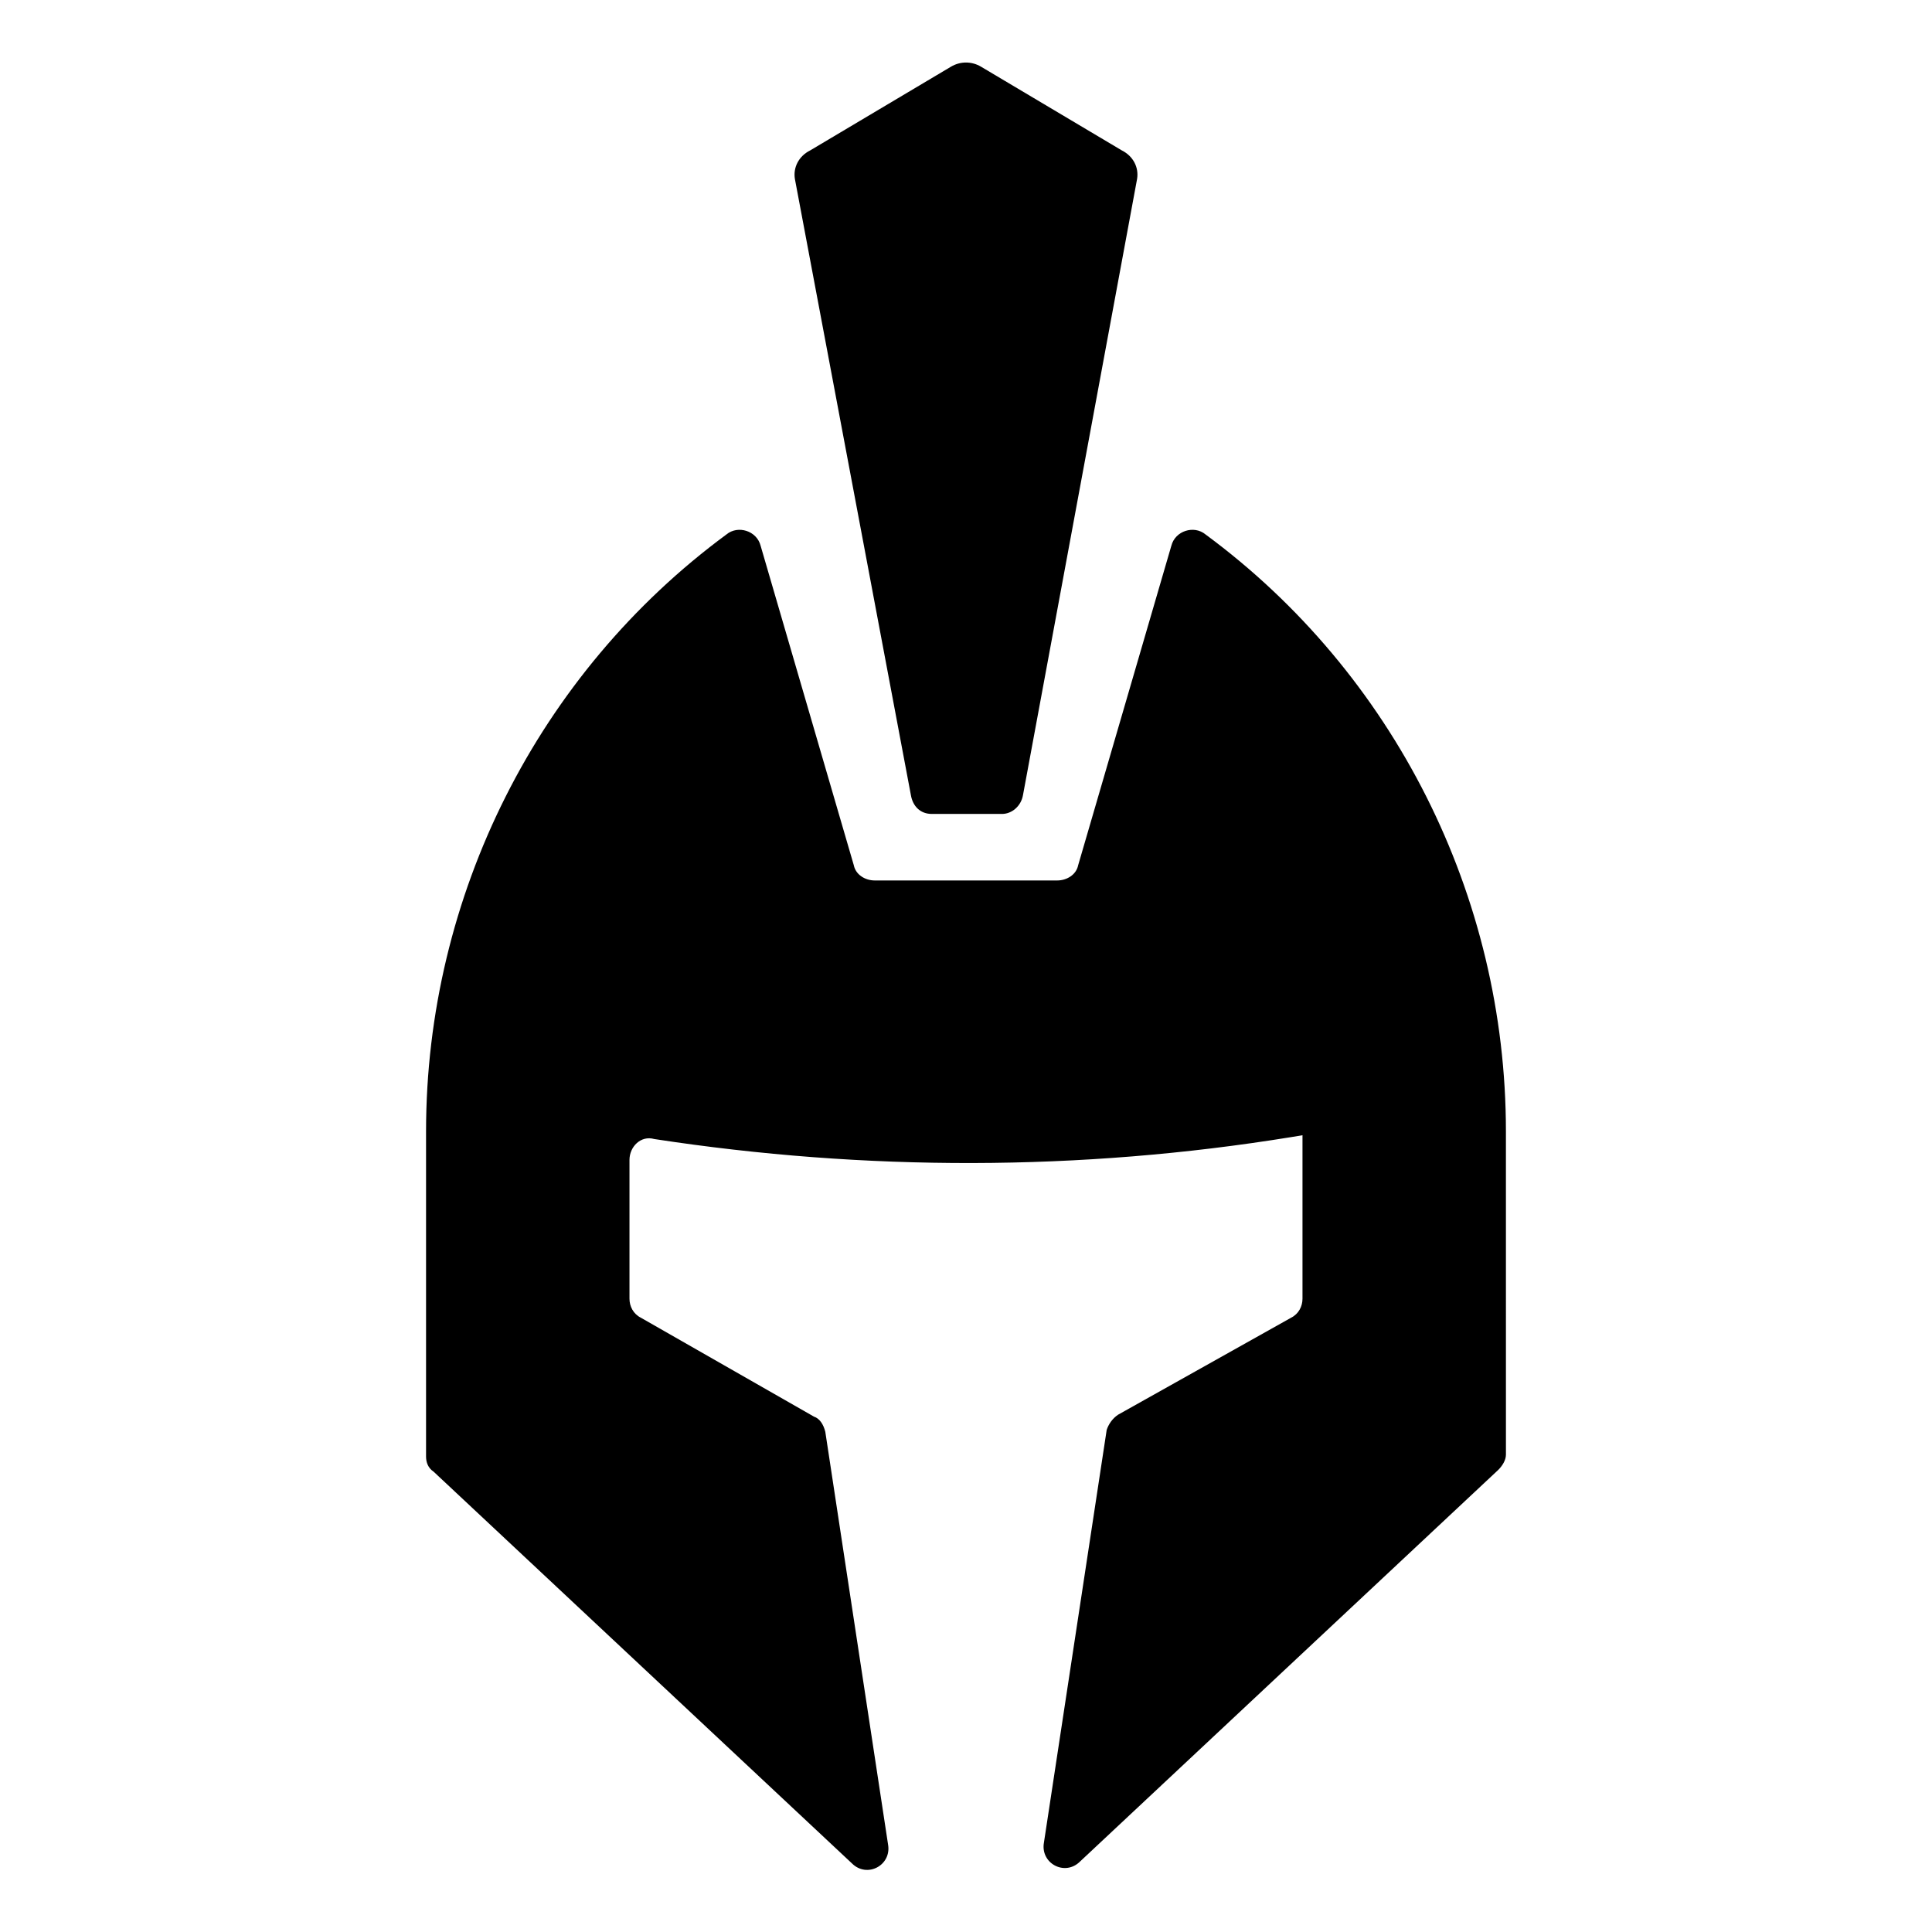
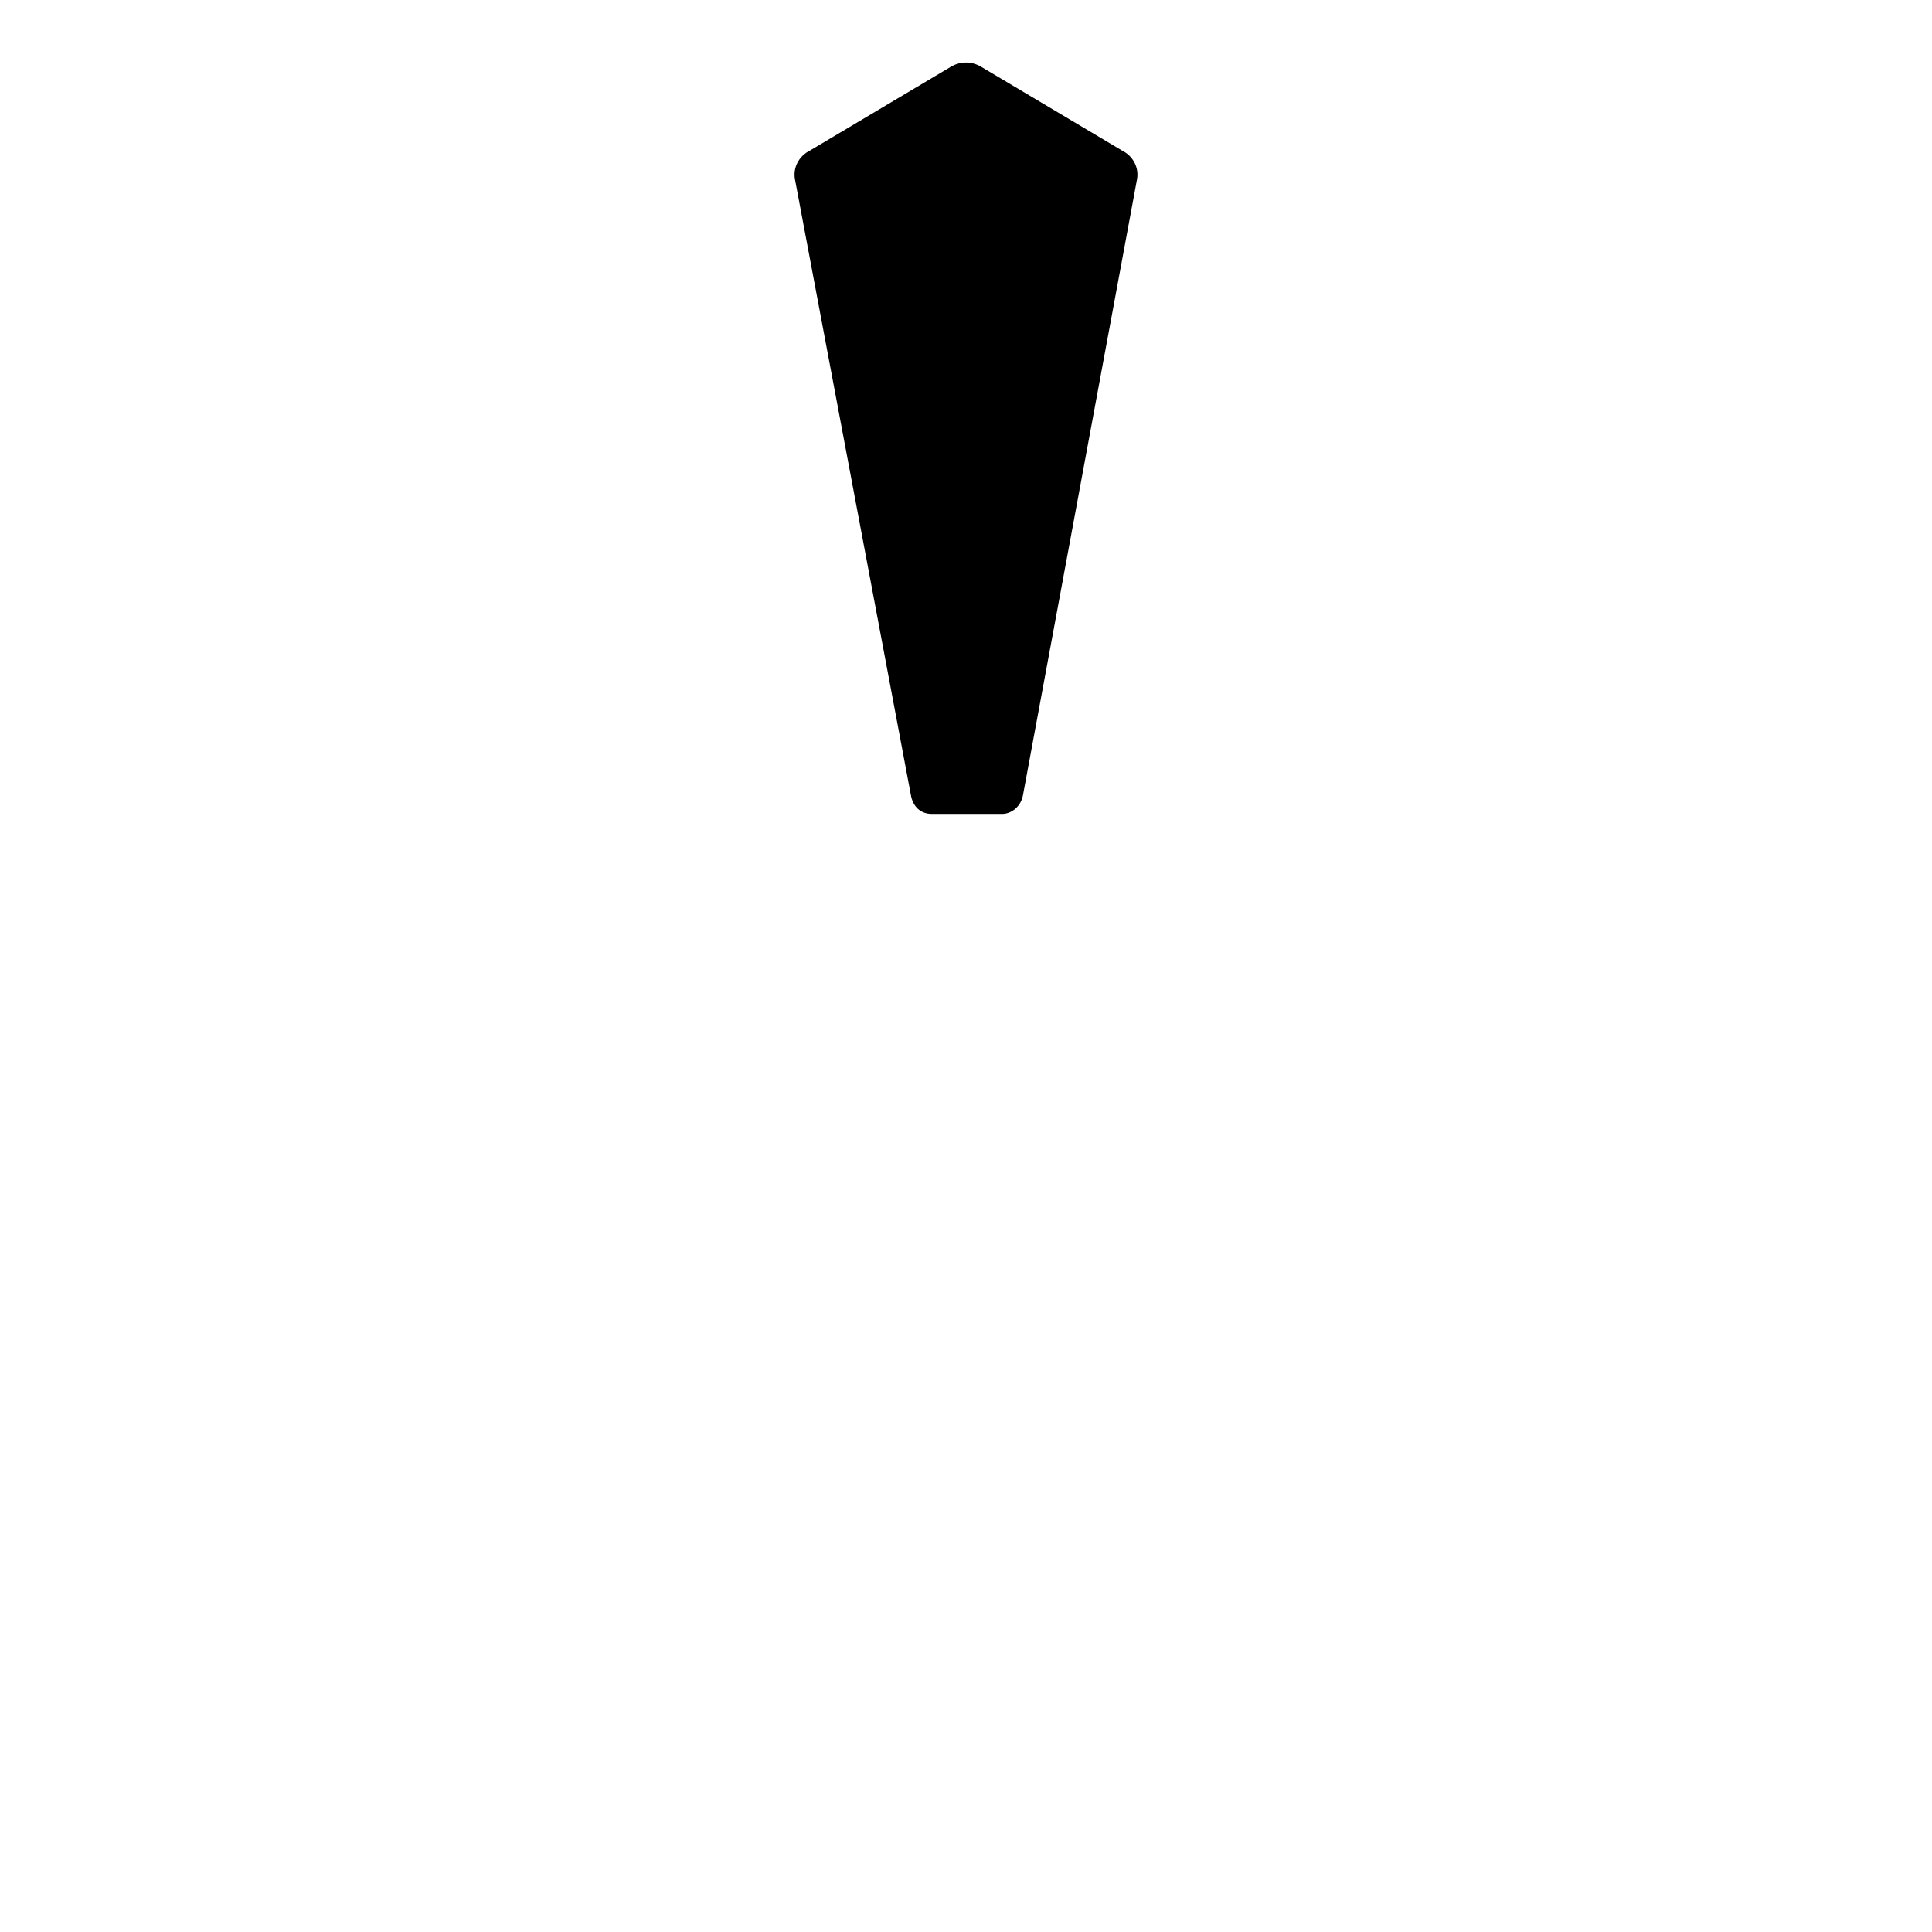
<svg xmlns="http://www.w3.org/2000/svg" fill="#000000" width="800px" height="800px" version="1.1" viewBox="144 144 512 512">
  <g>
-     <path d="m454.41 288.66-24.688 84.641c-0.504 2.519-3.023 4.031-5.543 4.031h-48.367c-2.519 0-5.039-1.512-5.543-4.031l-24.688-84.641c-1.008-4.031-6.047-5.543-9.07-3.023-49.879 36.777-79.602 95.723-79.602 158.2v86.152c0 1.512 0.504 3.023 2.016 4.031l110.84 103.79c4.031 4.031 10.578 0.504 9.574-5.039l-16.625-109.33c-0.504-2.016-1.512-3.527-3.023-4.031l-45.848-26.199c-2.016-1.008-3.023-3.023-3.023-5.039v-36.777c0-3.527 3.023-6.551 6.551-5.543 55.922 8.566 112.85 8.566 168.78-0.504l3.023-0.504v43.328c0 2.016-1.008 4.031-3.023 5.039l-45.844 25.699c-1.512 1.008-2.519 2.519-3.023 4.031l-16.625 109.33c-1.008 5.543 5.543 9.07 9.574 5.039l110.84-103.79c1.008-1.008 2.016-2.519 2.016-4.031l-0.004-85.652c0-62.473-29.727-121.42-79.602-158.2-3.023-2.519-8.062-1.008-9.07 3.023z" />
    <path d="m409.57 359.7h-18.641c-3.023 0-5.039-2.016-5.543-5.039l-30.73-163.23c-0.504-3.023 1.008-6.047 4.031-7.559l37.281-22.168c2.519-1.512 5.543-1.512 8.062 0l37.281 22.168c3.019 1.512 4.531 4.535 4.027 7.559l-30.227 163.23c-0.504 3.023-3.023 5.039-5.543 5.039z" />
  </g>
</svg>